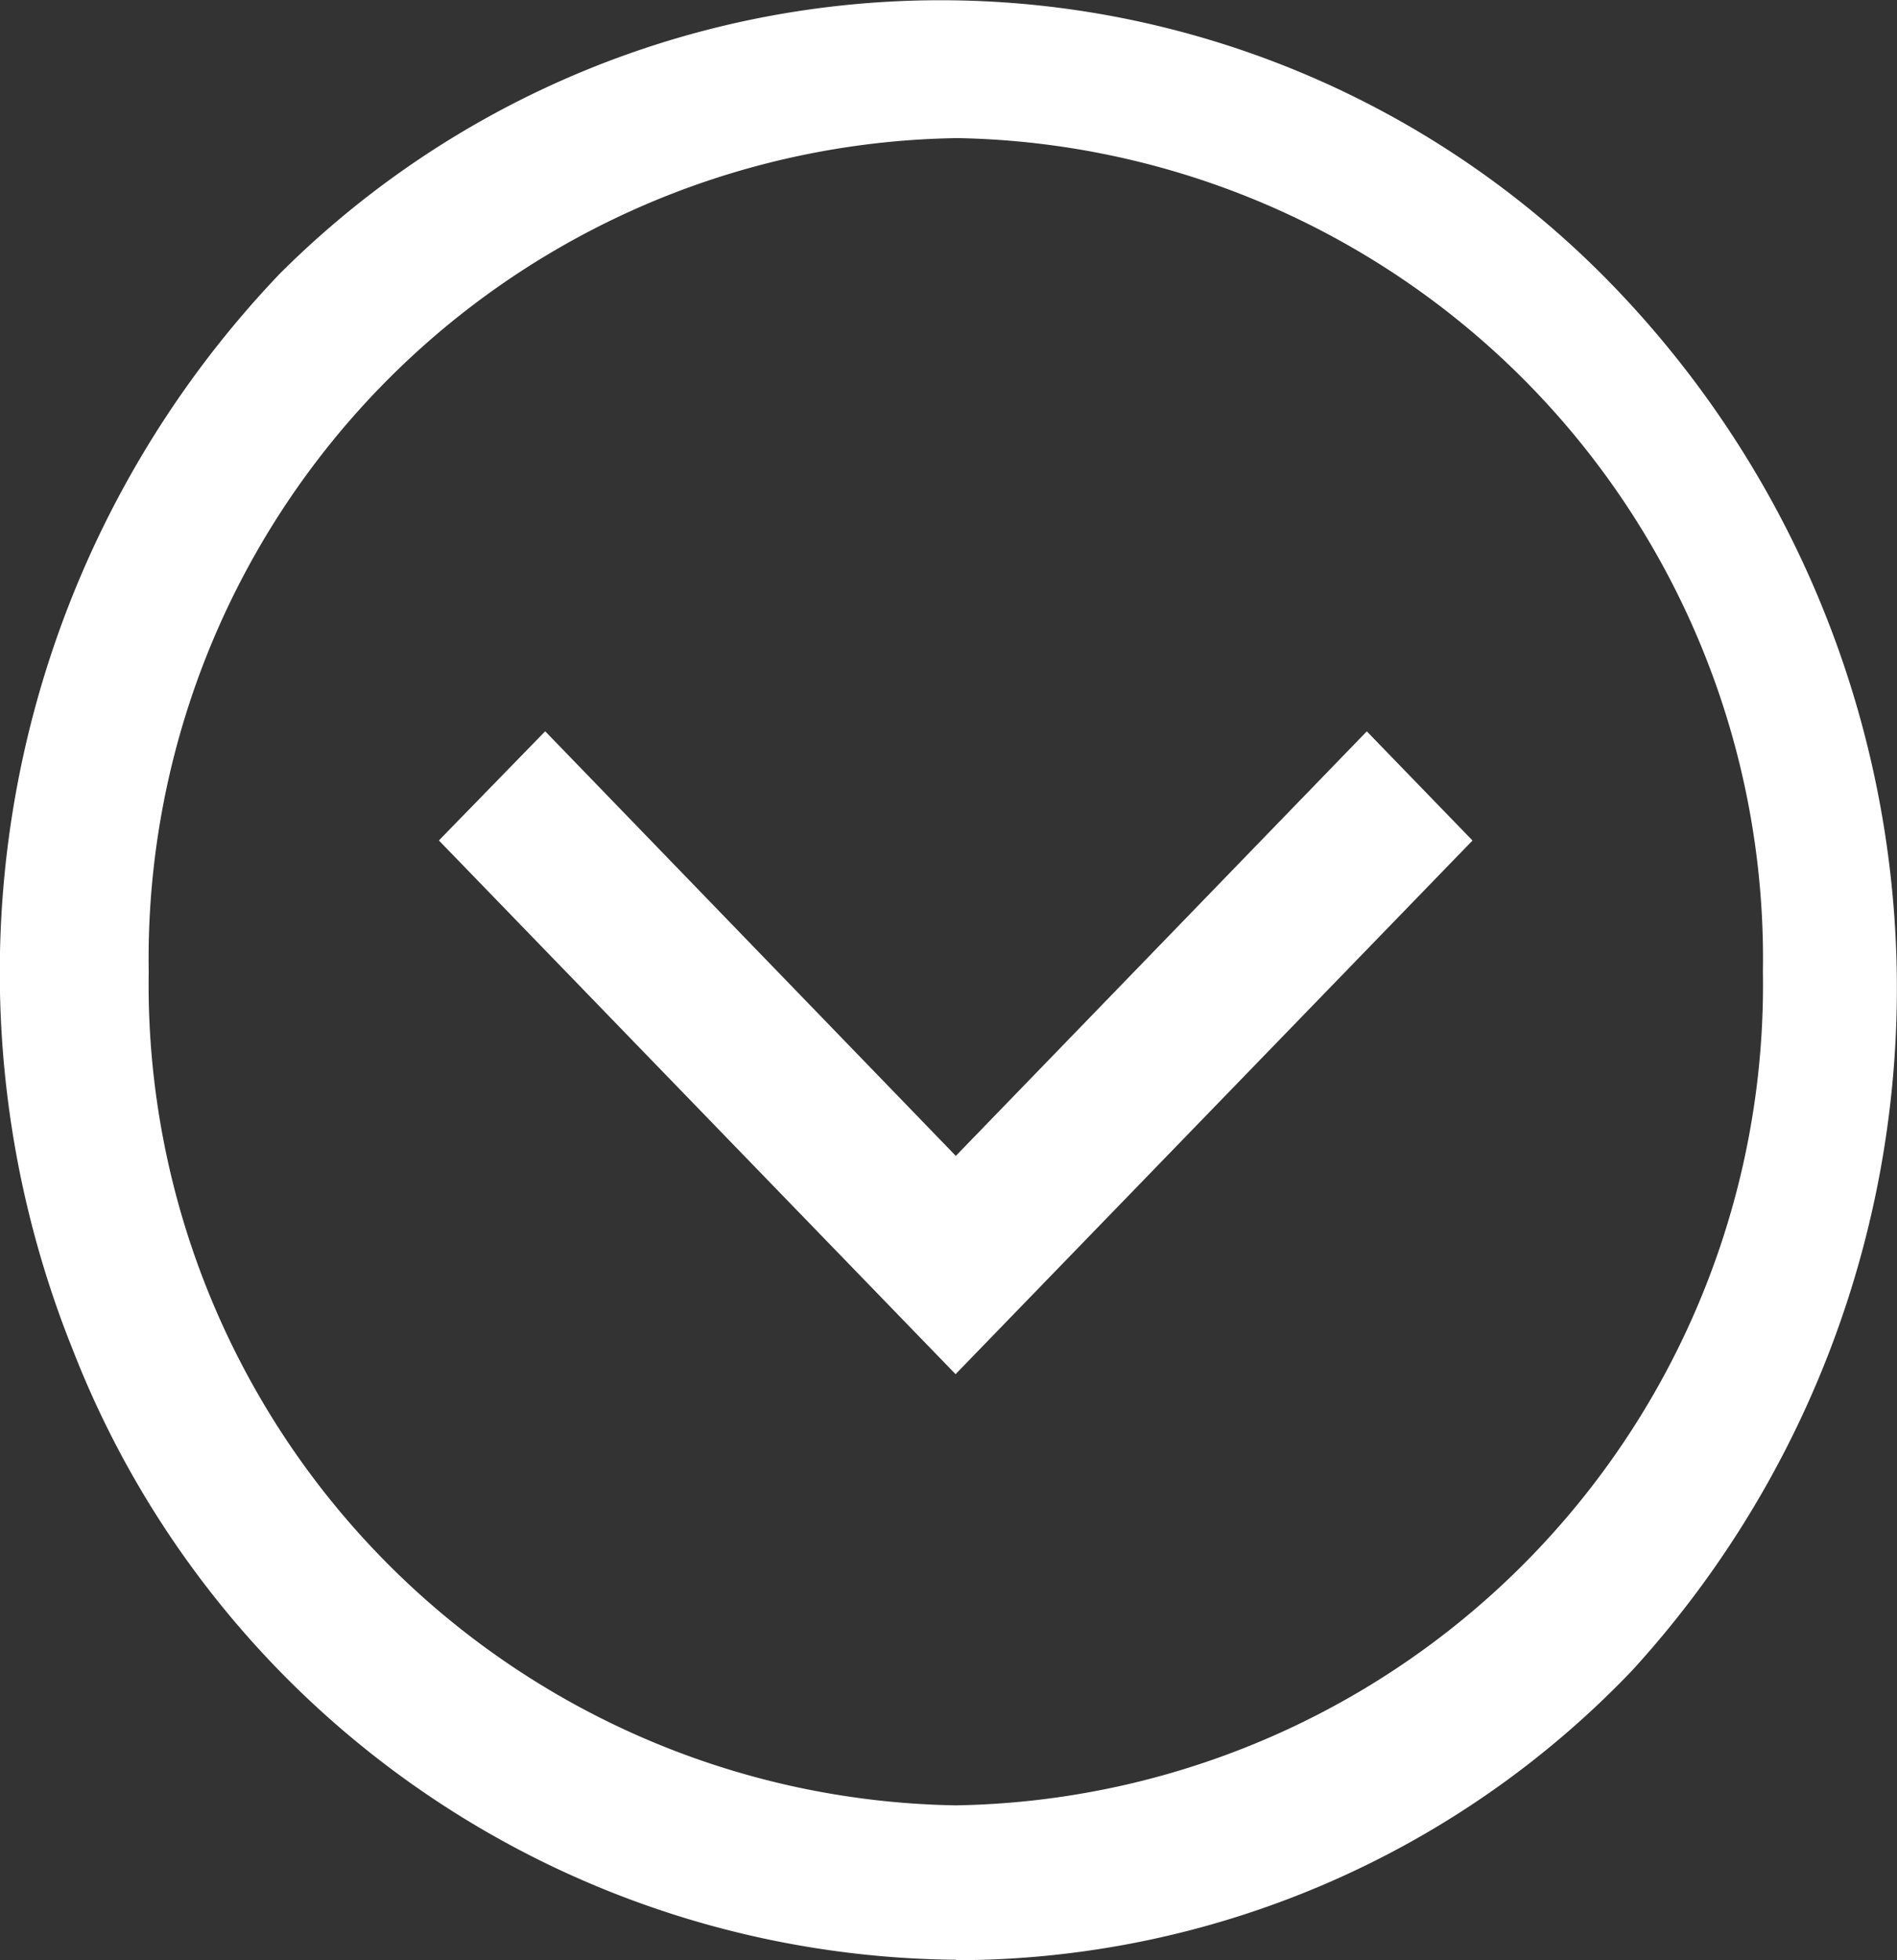
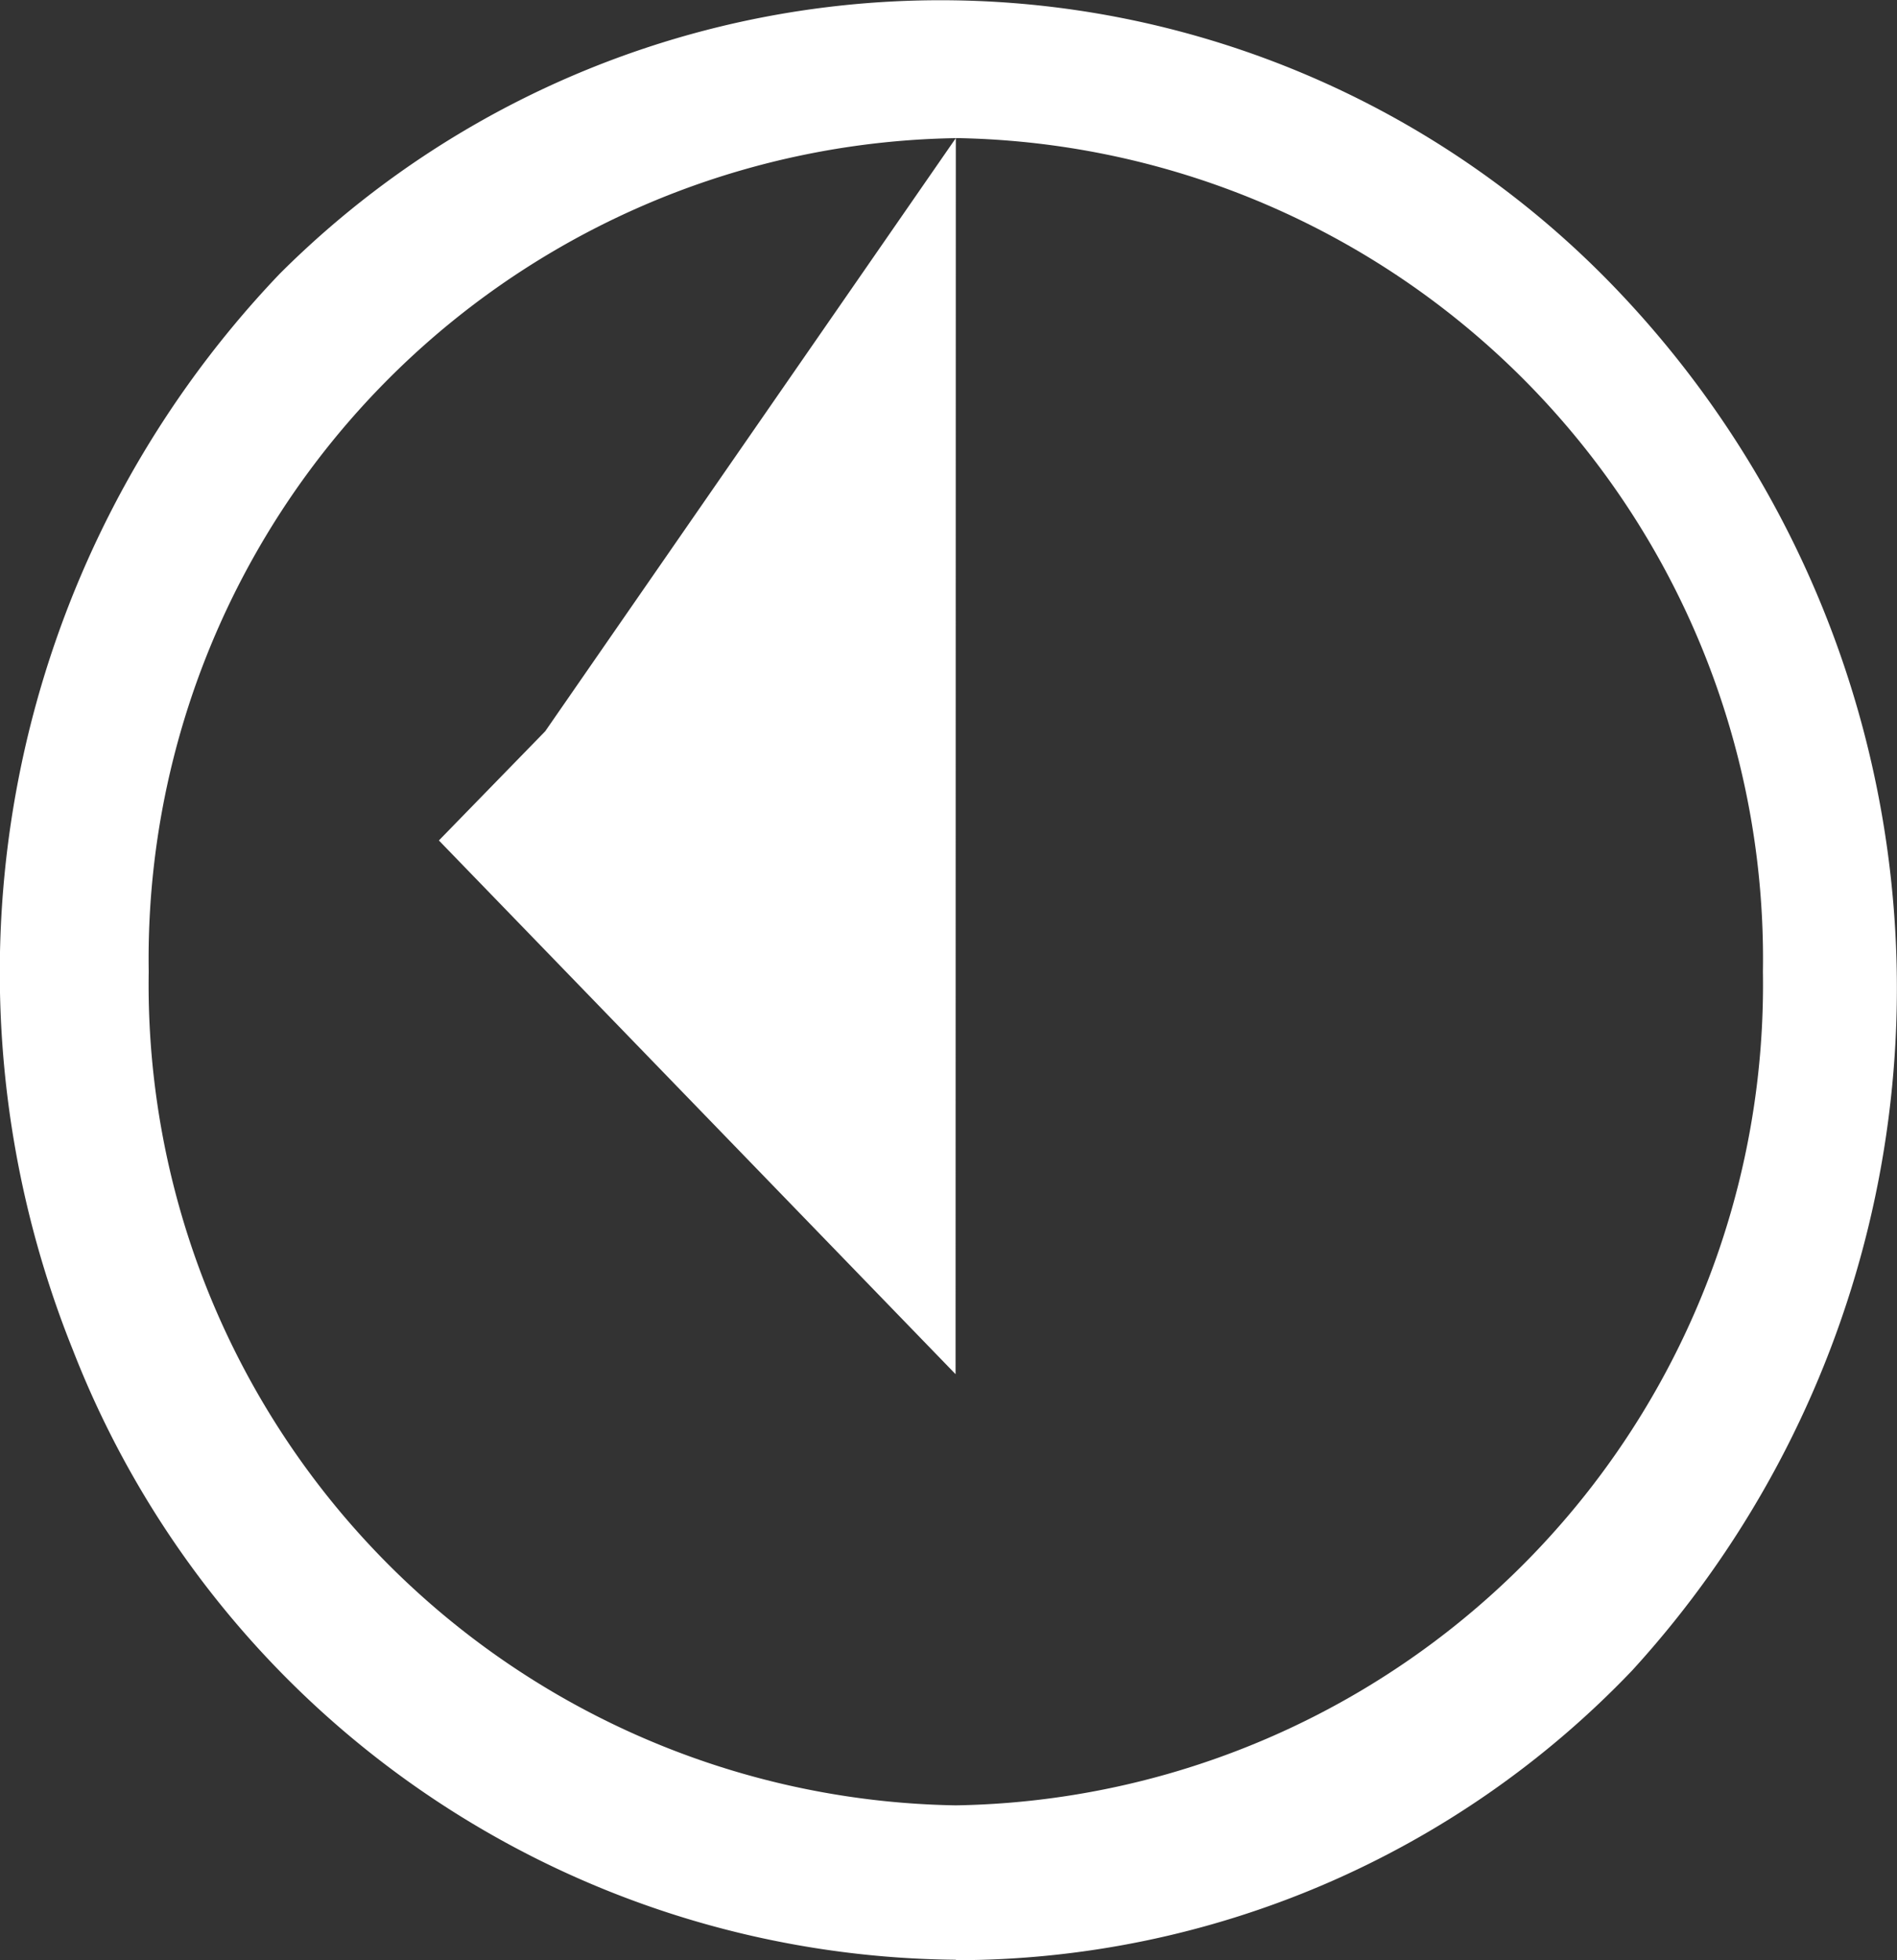
<svg xmlns="http://www.w3.org/2000/svg" width="30.334" height="31.331" viewBox="0 0 30.334 31.331">
  <rect x="0" y="0" width="30.334" height="31.331" fill="#333333" stroke="none" />
-   <path id="arrow" d="M15.284,31.325a15.3,15.3,0,0,1-14.12-9.75,16.169,16.169,0,0,1,3.31-17.2,14.954,14.954,0,0,1,21.379.254A16.161,16.161,0,0,1,26.1,26.7a14.959,14.959,0,0,1-10.816,4.632Zm0-29.117A13.12,13.12,0,0,0,2.378,15.532,13.12,13.12,0,0,0,15.284,28.857,13.12,13.12,0,0,0,28.19,15.532,13.12,13.12,0,0,0,15.284,2.207Zm8.262,11.227-1.69-1.745-6.572,6.786L8.718,11.689l-1.7,1.745,8.262,8.531Zm0,0" transform="translate(0 0)" fill="#fff" />
+   <path id="arrow" d="M15.284,31.325a15.3,15.3,0,0,1-14.12-9.75,16.169,16.169,0,0,1,3.31-17.2,14.954,14.954,0,0,1,21.379.254A16.161,16.161,0,0,1,26.1,26.7a14.959,14.959,0,0,1-10.816,4.632Zm0-29.117A13.12,13.12,0,0,0,2.378,15.532,13.12,13.12,0,0,0,15.284,28.857,13.12,13.12,0,0,0,28.19,15.532,13.12,13.12,0,0,0,15.284,2.207ZL8.718,11.689l-1.7,1.745,8.262,8.531Zm0,0" transform="translate(0 0)" fill="#fff" />
</svg>